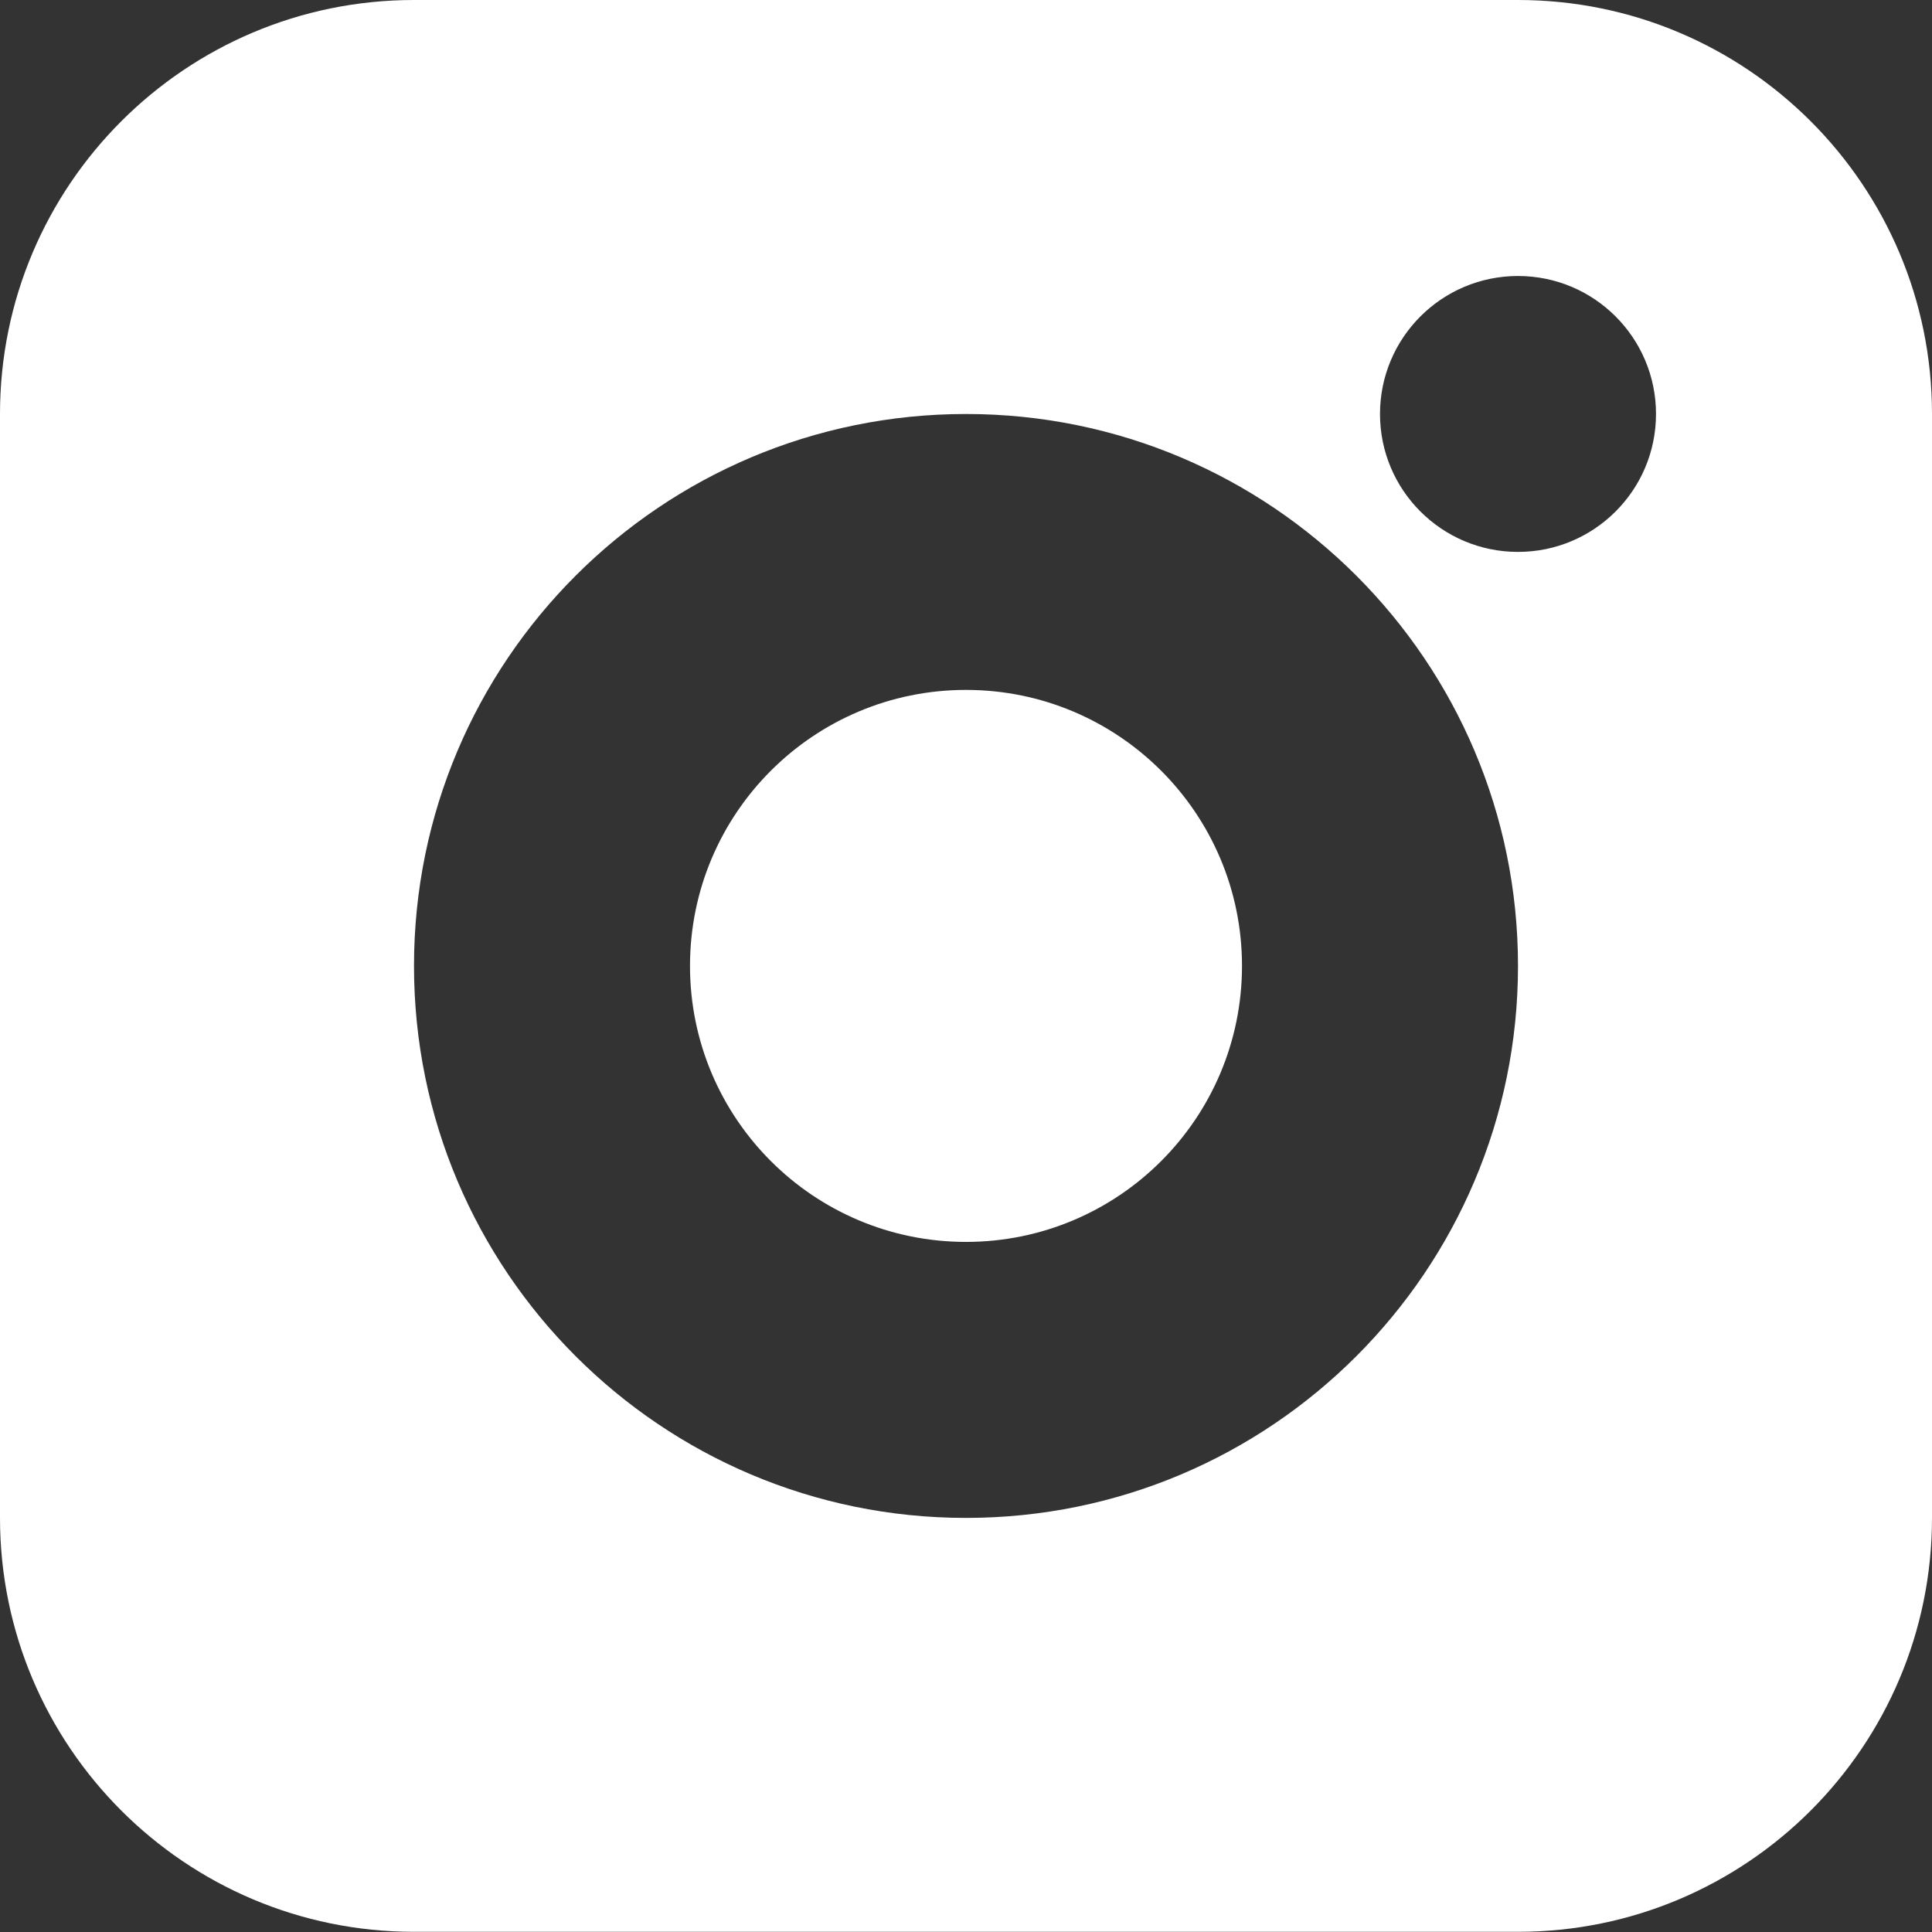
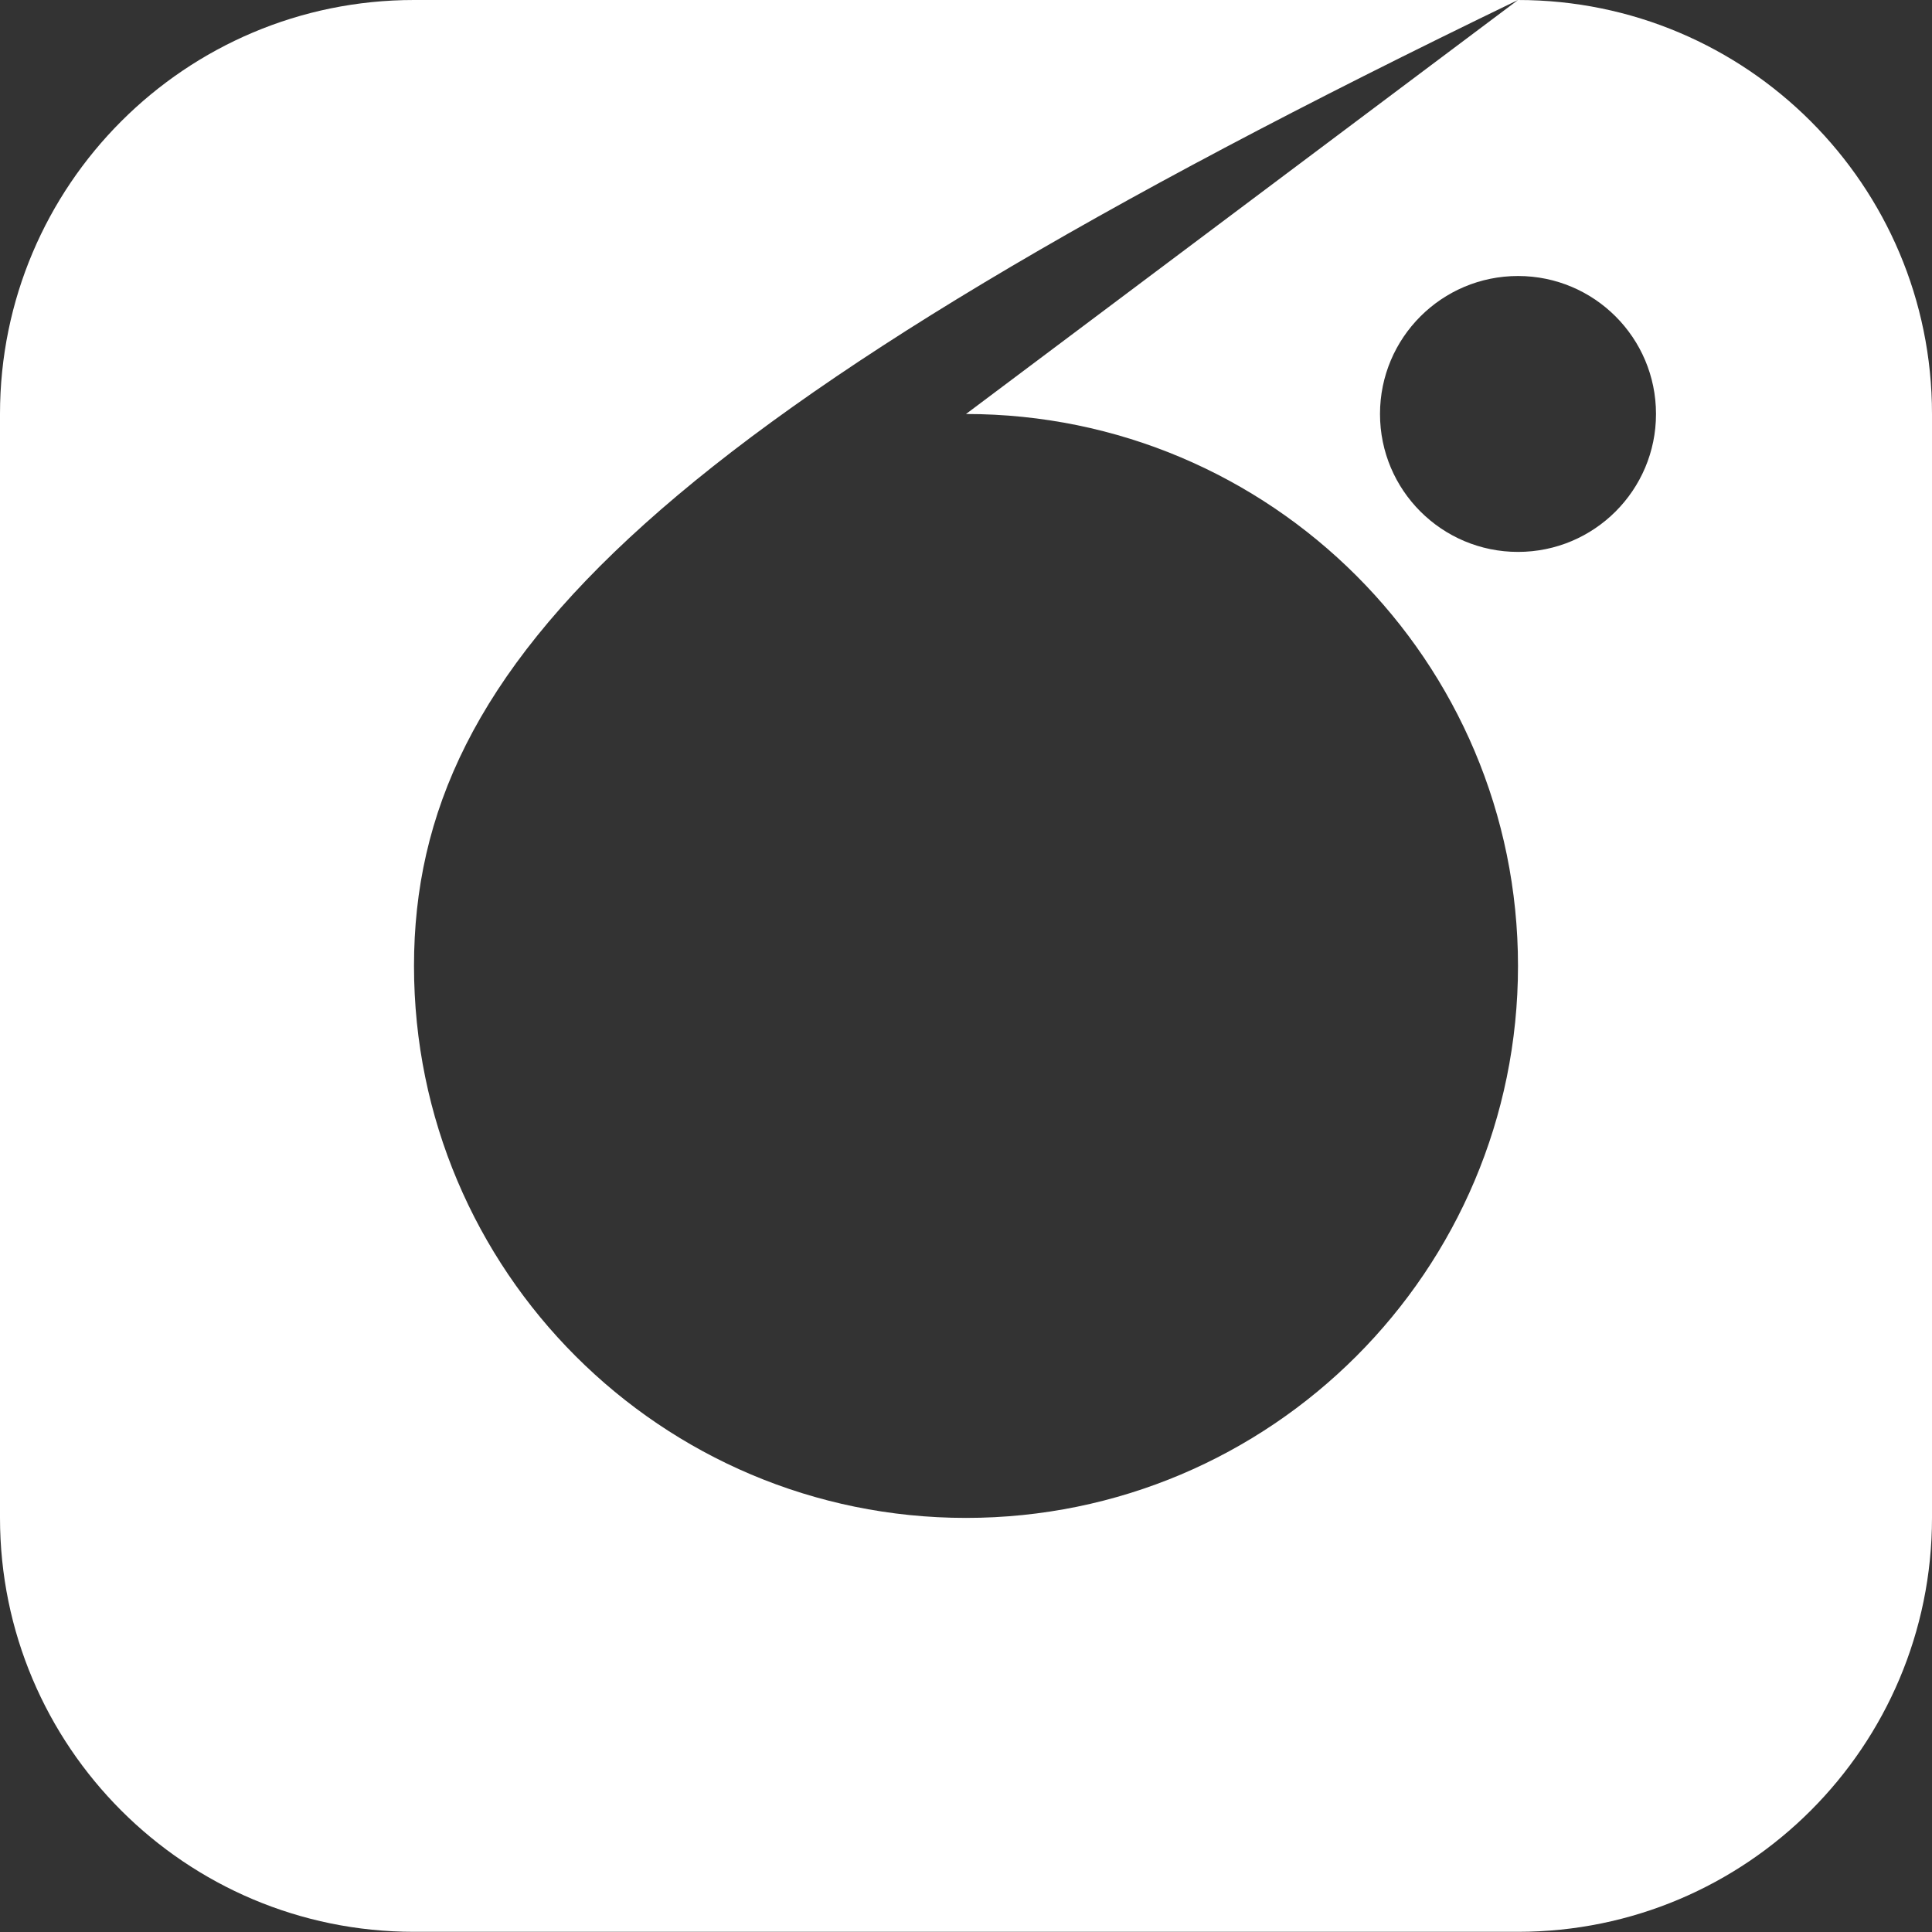
<svg xmlns="http://www.w3.org/2000/svg" width="21px" height="21px" viewBox="0 0 21 21" version="1.1">
  <rect x="0" y="0" width="21" height="21" fill="#333333" stroke="none" />
  <title>B27DBE8B-9BE8-4CBC-ADAF-EB6A70E0CE6D</title>
  <desc>Created with sketchtool.</desc>
  <g id="UX---Wireframes" stroke="none" stroke-width="1" fill="none" fill-rule="evenodd">
    <g id="Homepage_Design" transform="translate(-735, -4729)" fill="#FFFFFF">
      <g id="Follow-us-on-Instagram" transform="translate(0, 4237)">
        <g id="social" transform="translate(684, 492)">
          <g id="instagram-white" transform="translate(51, 0)">
-             <path d="M16.5,0 C18.985,-4.56538782e-16 21,2.015 21,4.5 L21,16.498 C21,18.983 18.985,20.998 16.5,20.998 L4.5,20.998 C2.015,20.998 3.04359188e-16,18.983 0,16.498 L0,4.5 C-3.04359188e-16,2.015 2.015,4.56538782e-16 4.5,0 L16.5,0 Z M10.5,4.5 C7.186,4.5 4.5,7.186 4.5,10.499 C4.5,13.812 7.186,16.499 10.5,16.499 C13.814,16.499 16.5,13.812 16.5,10.499 C16.5,7.186 13.814,4.5 10.5,4.5 Z M16.5,3 C15.672,3 15,3.671 15,4.5 C15,5.328 15.672,5.999 16.5,5.999 C17.328,5.999 18,5.328 18,4.5 C18,3.671 17.328,3 16.5,3 Z" id="Combined-Shape" />
-             <path d="M10.5,13.499 C12.157,13.499 13.5,12.156 13.5,10.499 C13.5,8.842 12.157,7.499 10.5,7.499 C8.843,7.499 7.5,8.842 7.5,10.499 C7.5,12.156 8.843,13.499 10.5,13.499 Z" id="Oval" />
+             <path d="M16.5,0 C18.985,-4.56538782e-16 21,2.015 21,4.5 L21,16.498 C21,18.983 18.985,20.998 16.5,20.998 L4.5,20.998 C2.015,20.998 3.04359188e-16,18.983 0,16.498 L0,4.5 C-3.04359188e-16,2.015 2.015,4.56538782e-16 4.5,0 L16.5,0 Z C7.186,4.5 4.5,7.186 4.5,10.499 C4.5,13.812 7.186,16.499 10.5,16.499 C13.814,16.499 16.5,13.812 16.5,10.499 C16.5,7.186 13.814,4.5 10.5,4.5 Z M16.5,3 C15.672,3 15,3.671 15,4.5 C15,5.328 15.672,5.999 16.5,5.999 C17.328,5.999 18,5.328 18,4.5 C18,3.671 17.328,3 16.5,3 Z" id="Combined-Shape" />
          </g>
        </g>
      </g>
    </g>
  </g>
</svg>